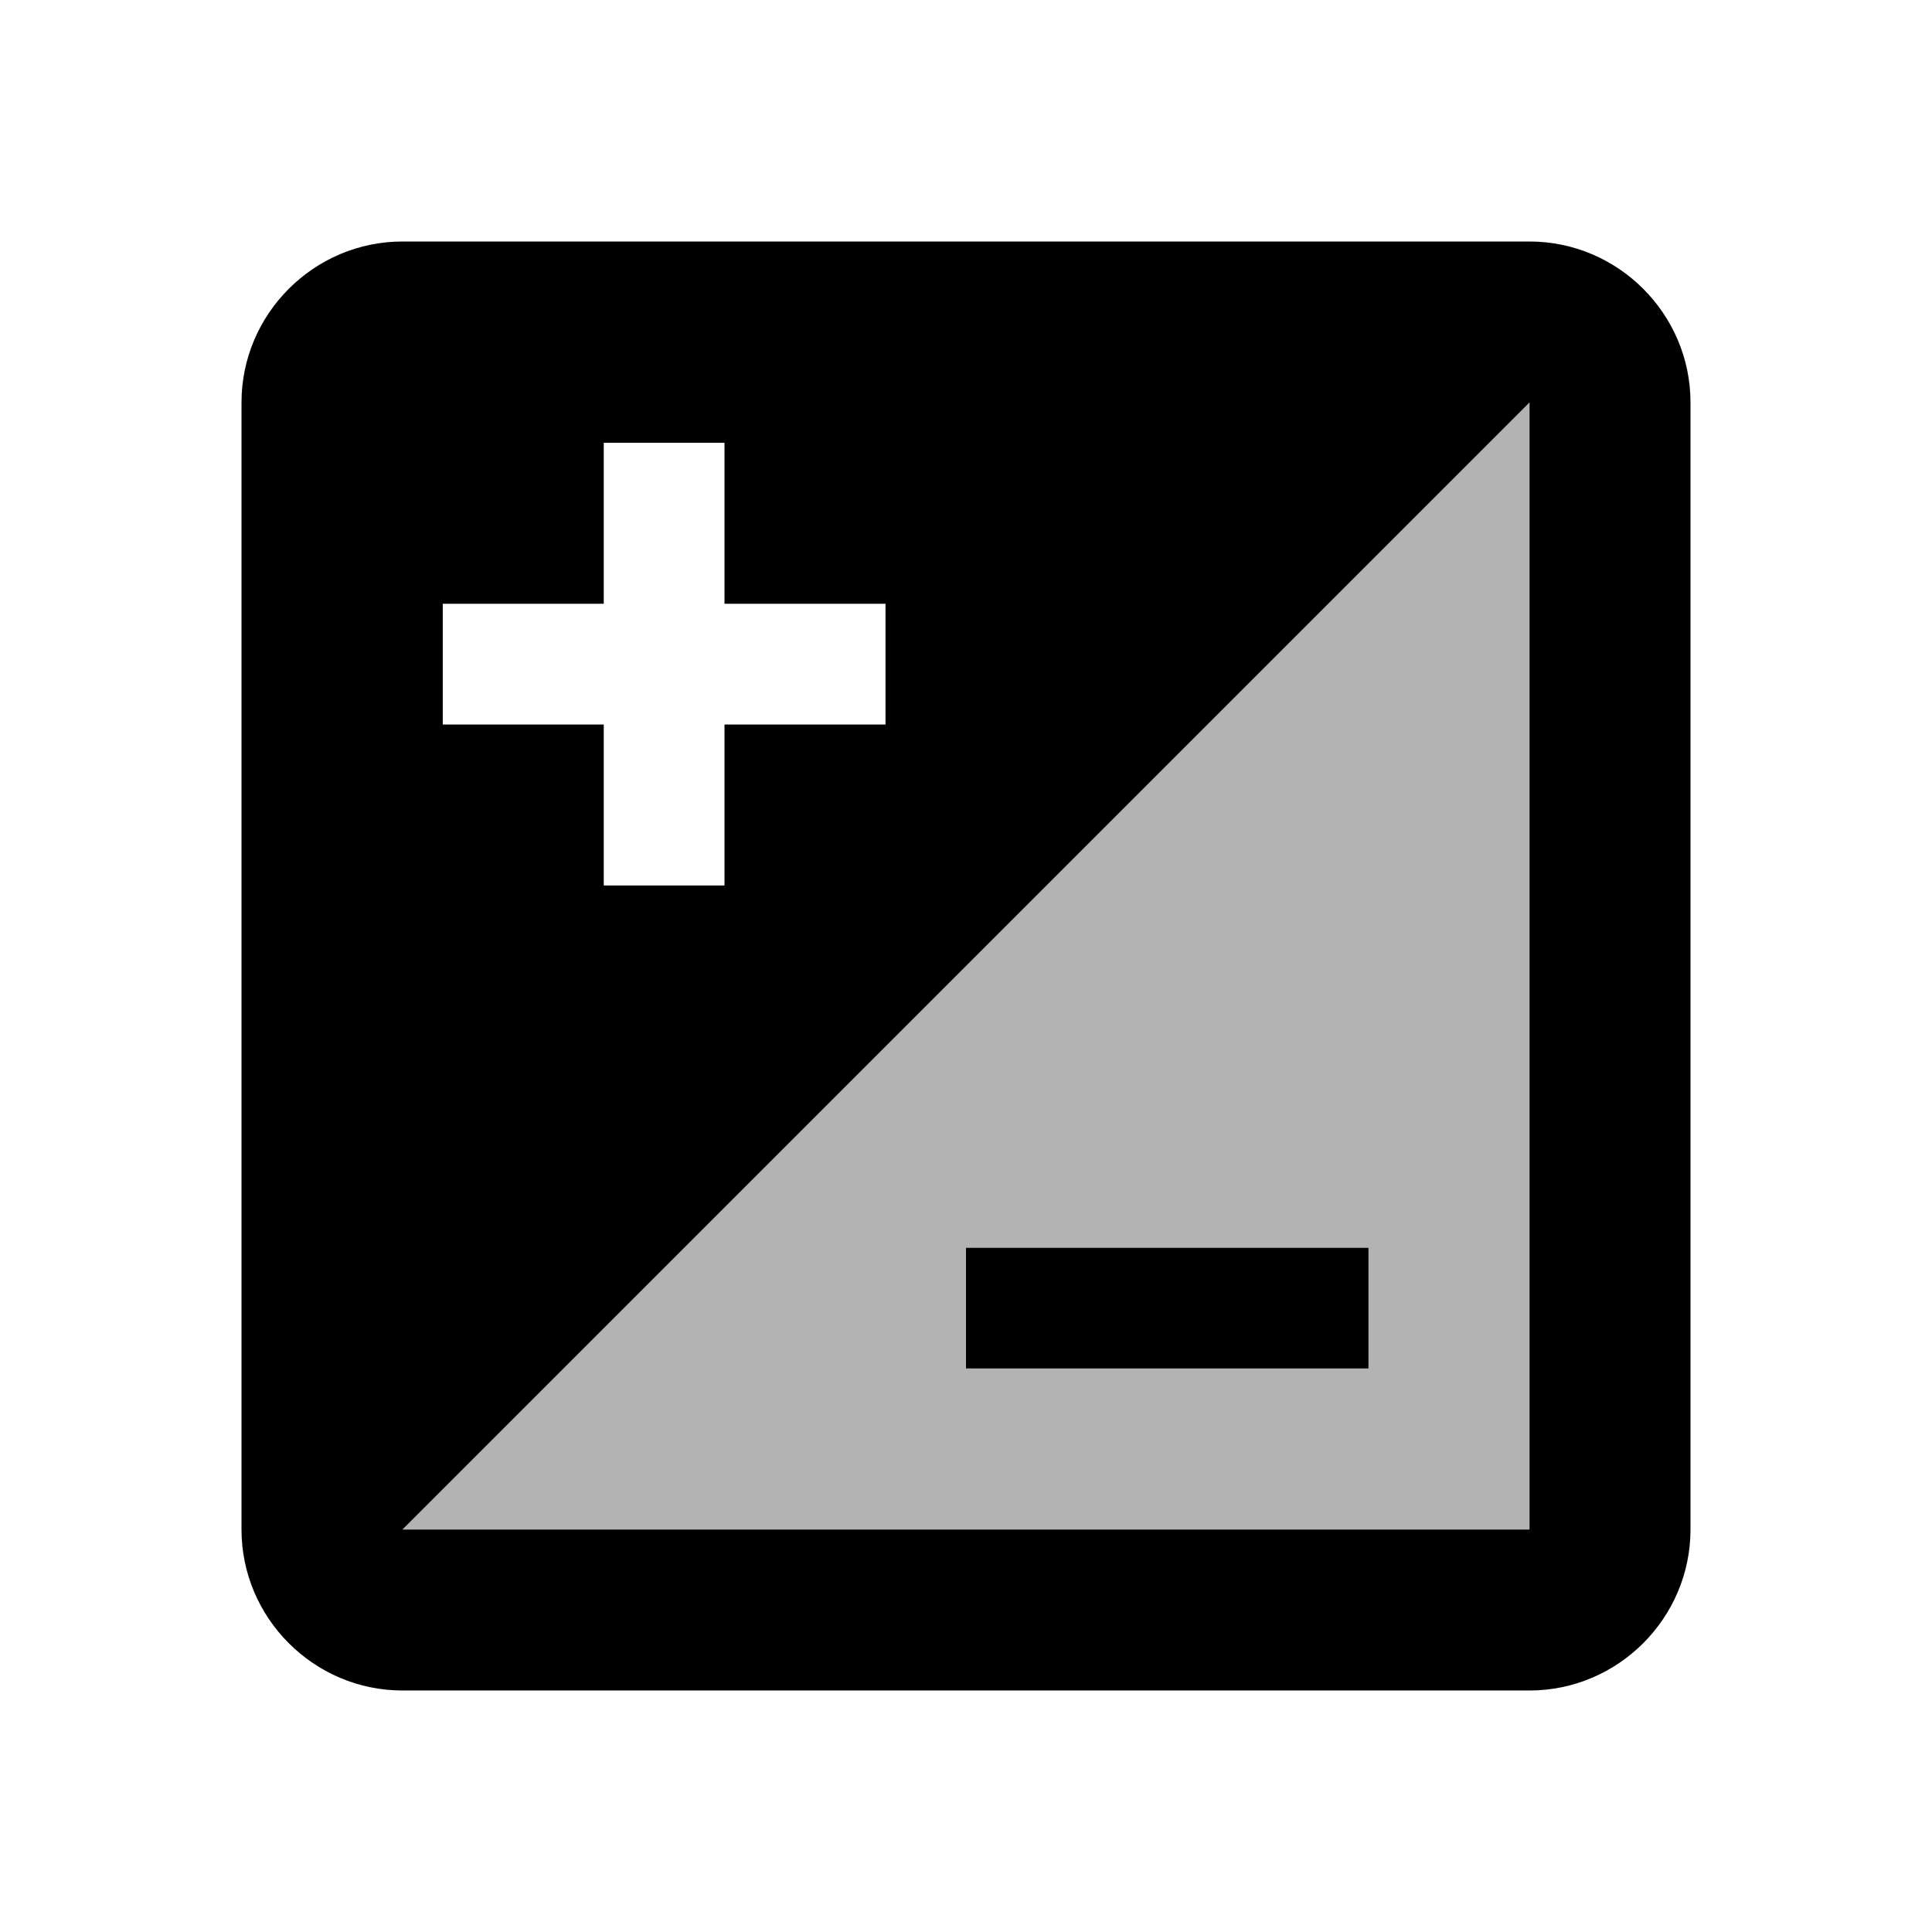
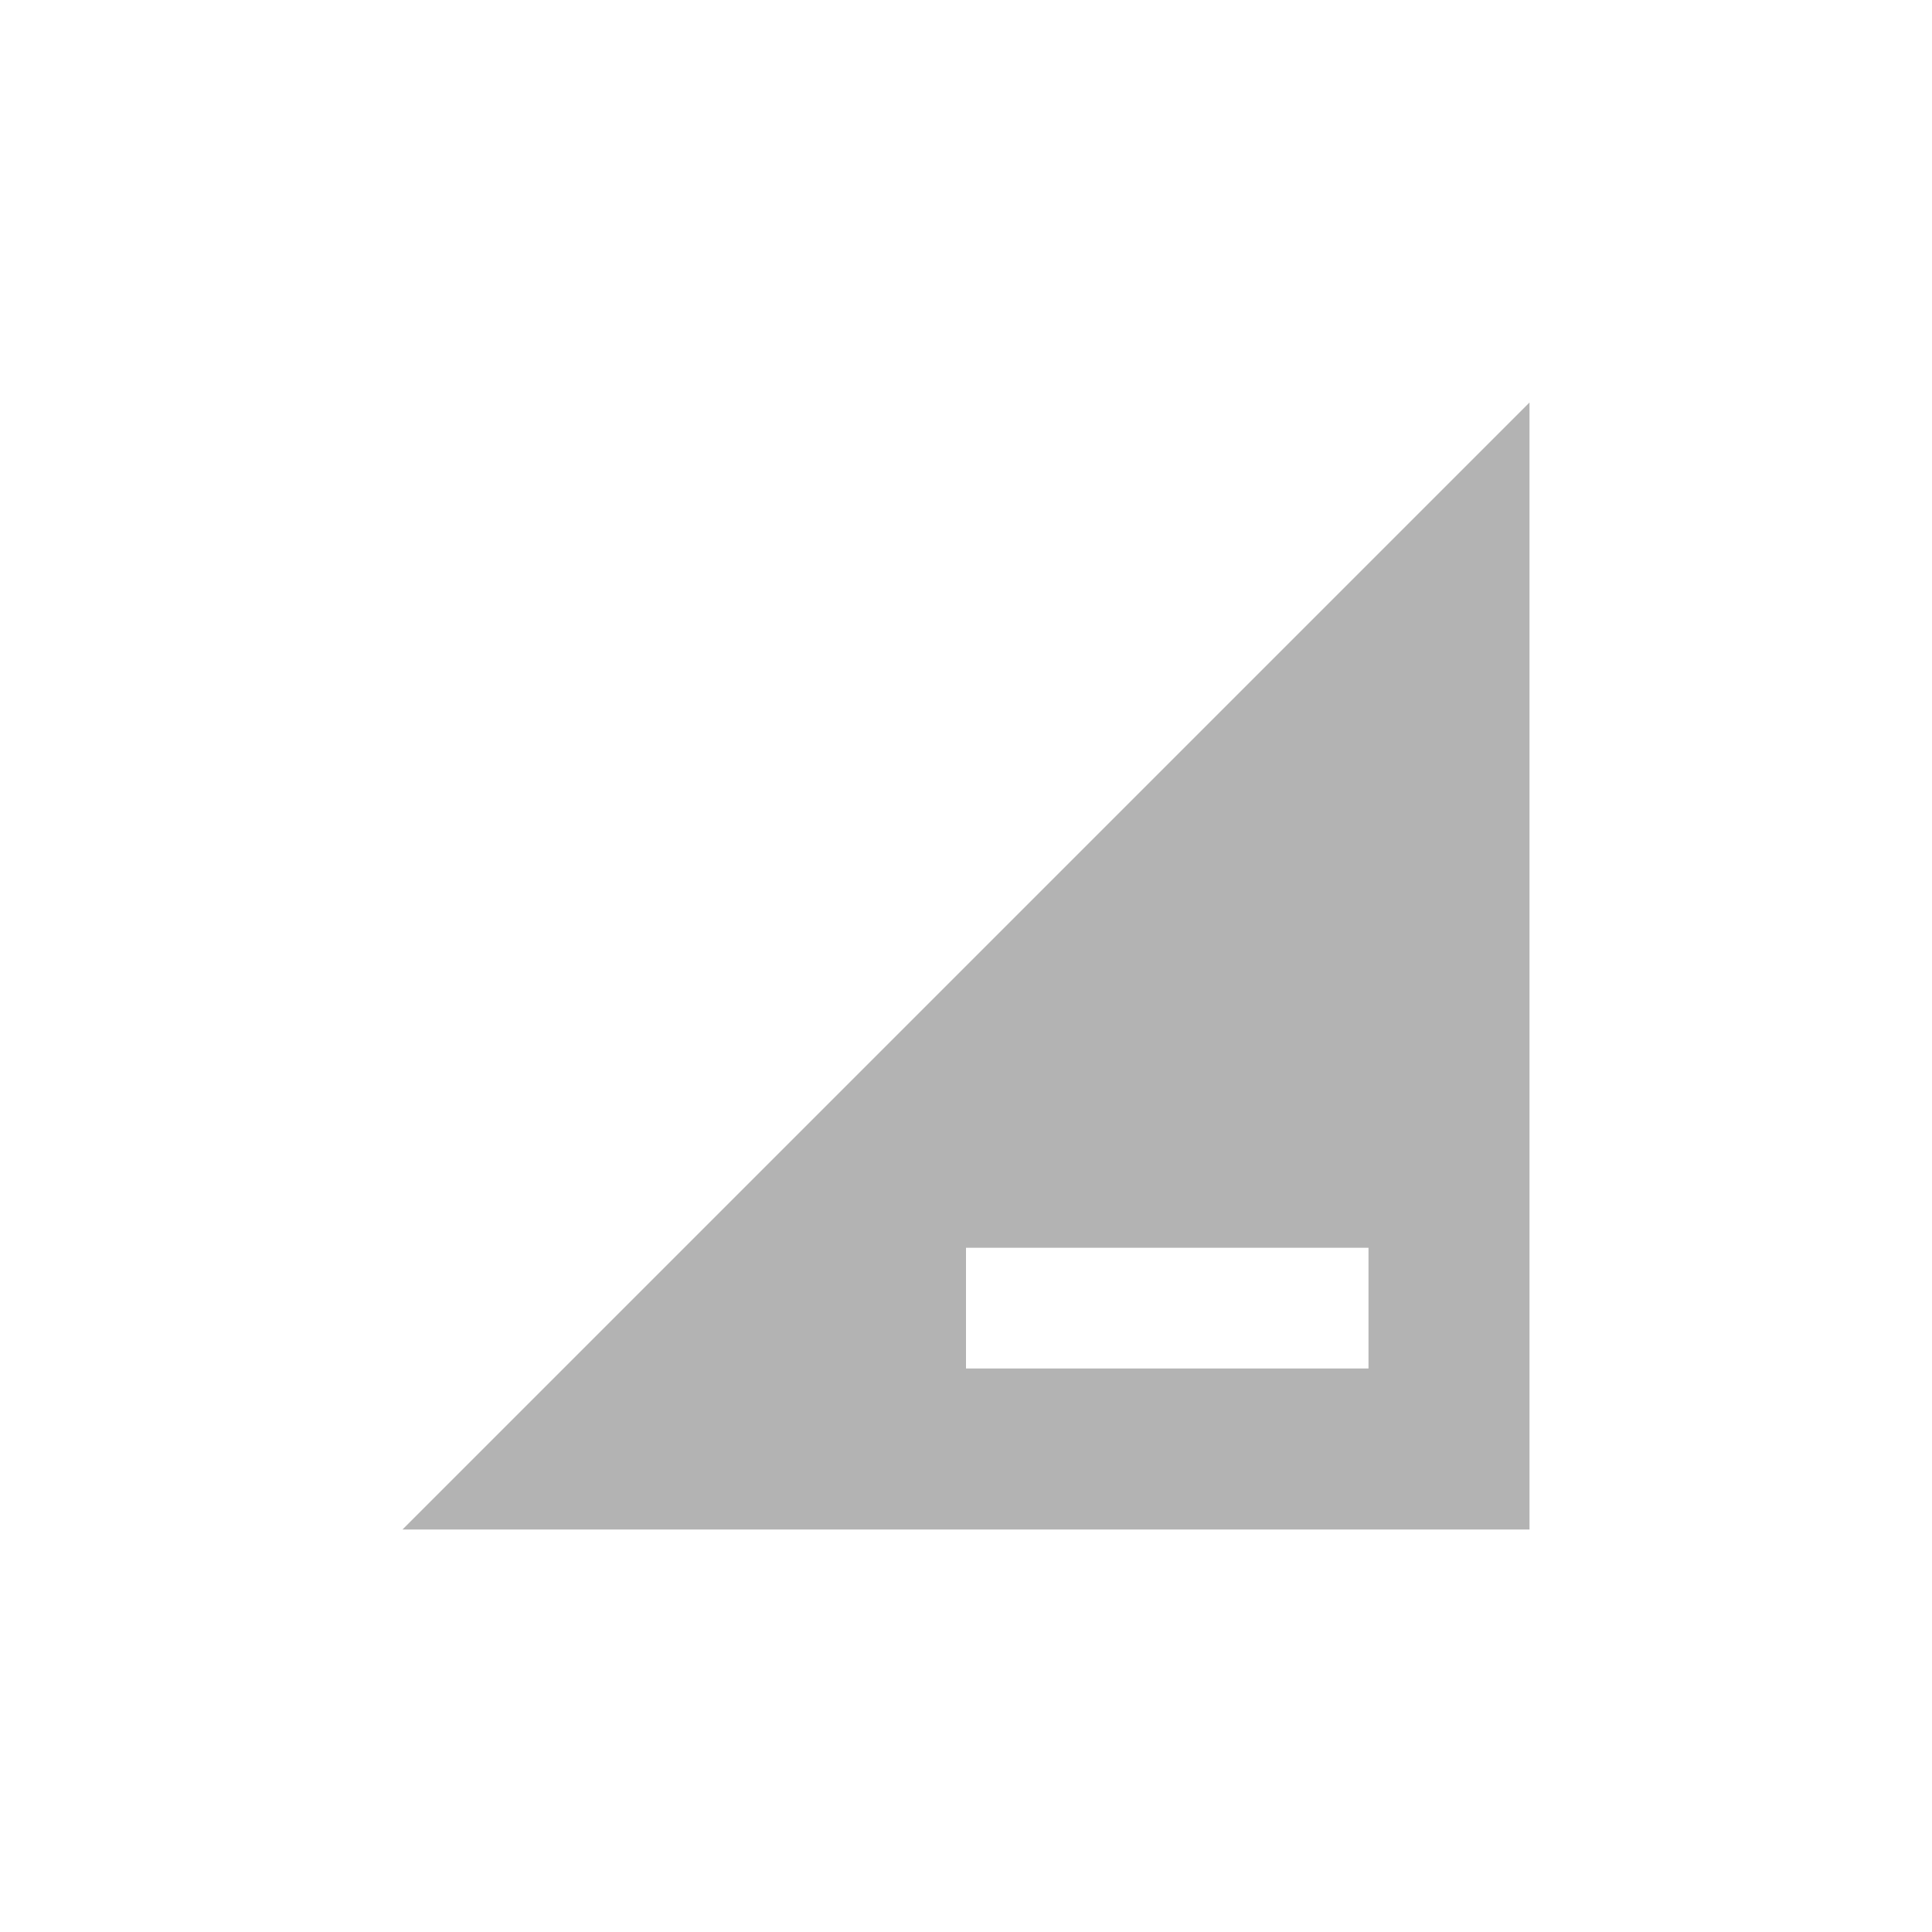
<svg xmlns="http://www.w3.org/2000/svg" width="24" height="24" viewBox="0 0 24 24">
-   <path opacity=".3" d="M19 19V5L5 19h14zm-2-3.5V17h-5v-1.5h5z" />
-   <path d="M12 15.5h5V17h-5zM19 3H5c-1.1 0-2 .9-2 2v14c0 1.1.9 2 2 2h14c1.1 0 2-.9 2-2V5c0-1.1-.9-2-2-2zM5.5 7.5h2v-2H9v2h2V9H9v2H7.5V9h-2V7.5zM19 19H5L19 5v14z" />
+   <path opacity=".3" d="M19 19V5L5 19h14zm-2-3.5V17h-5v-1.5z" />
</svg>